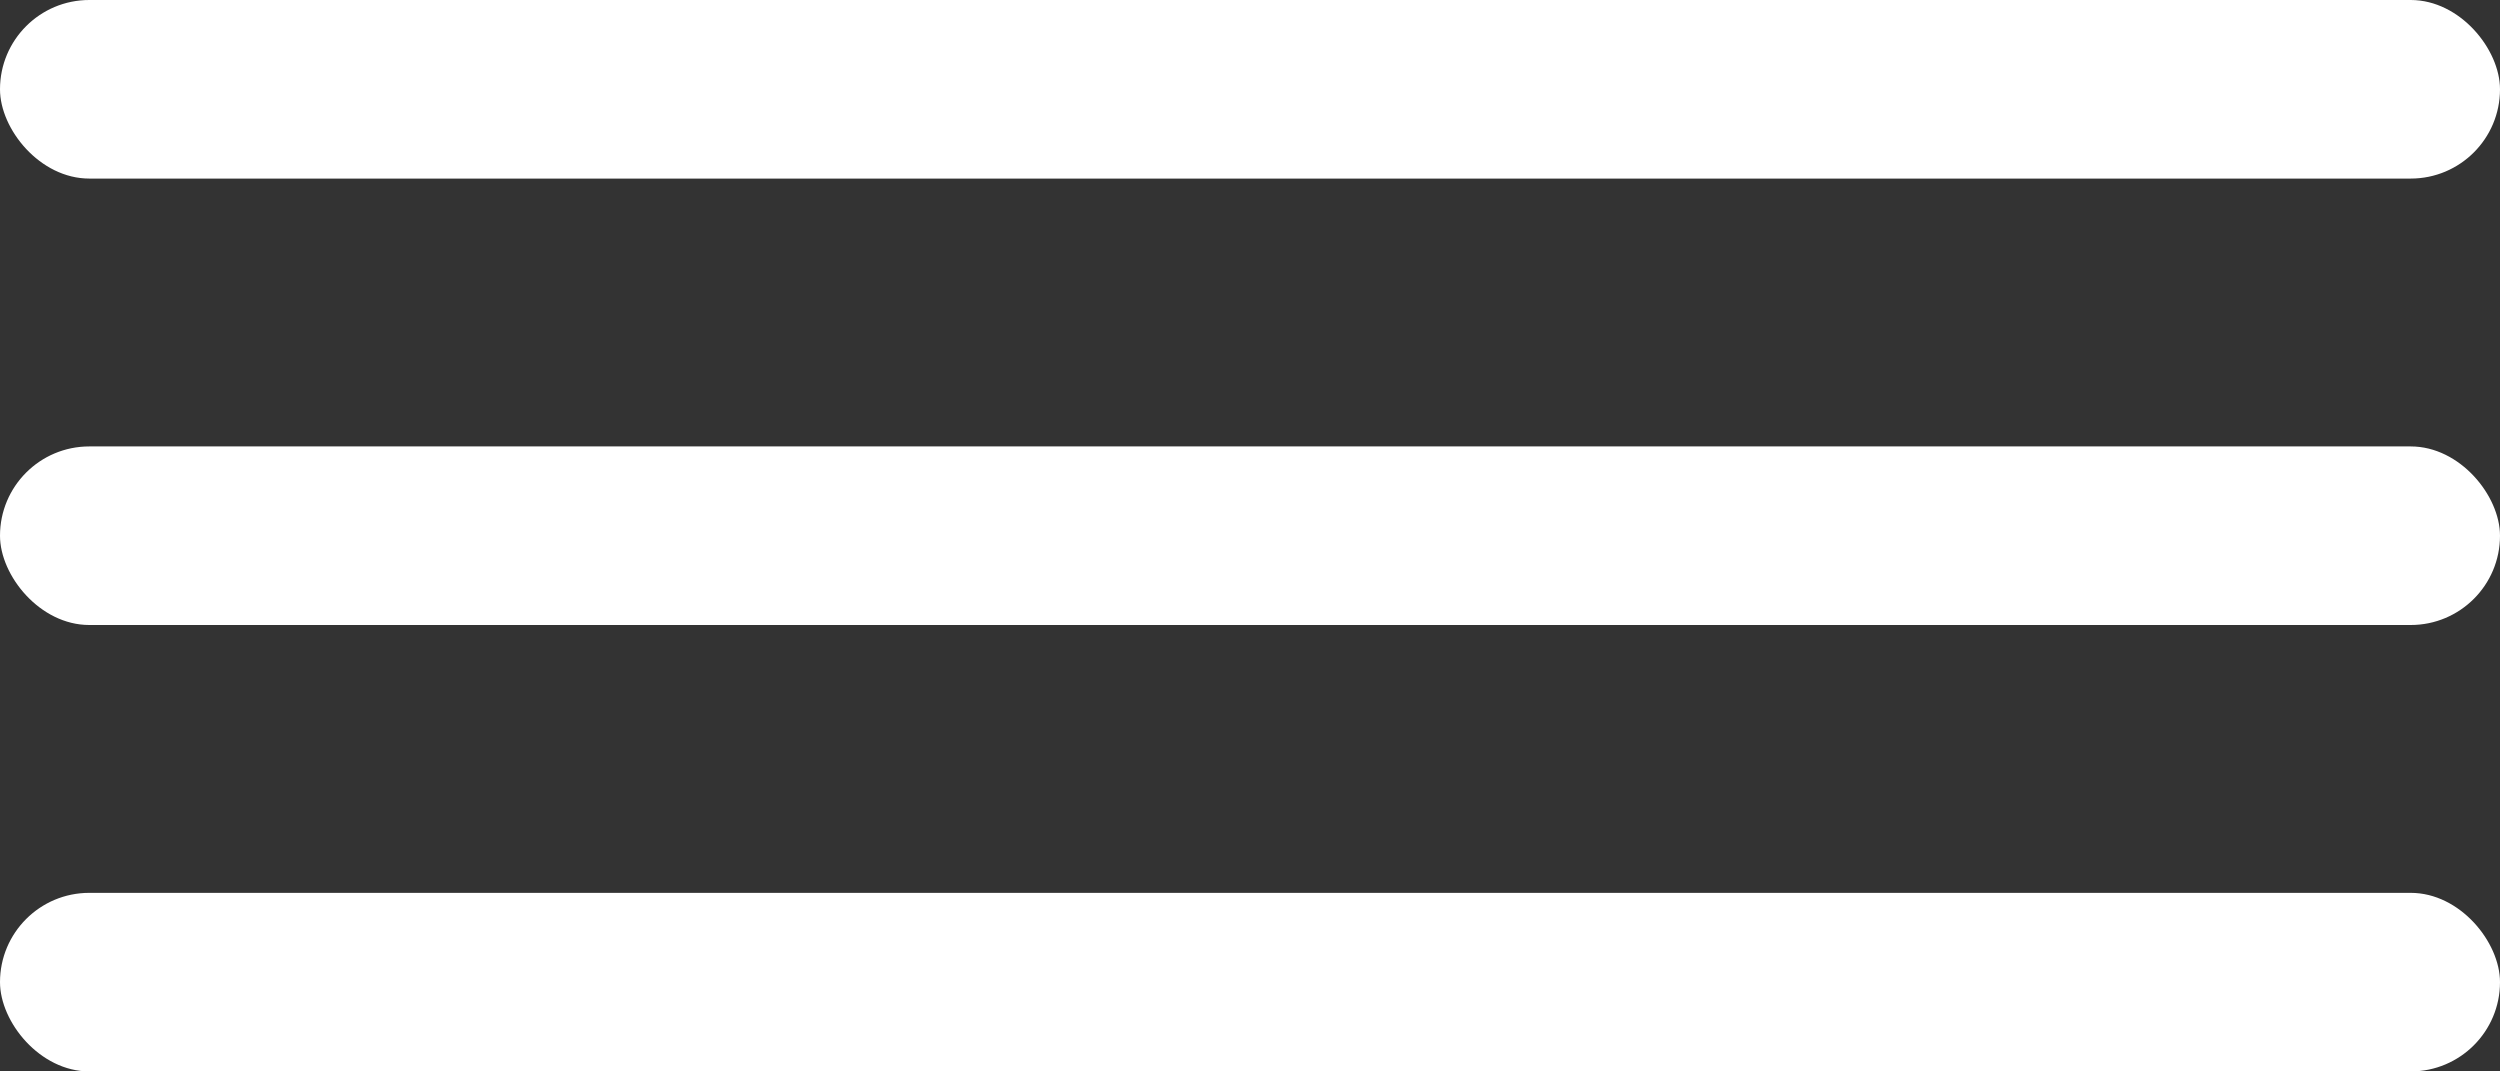
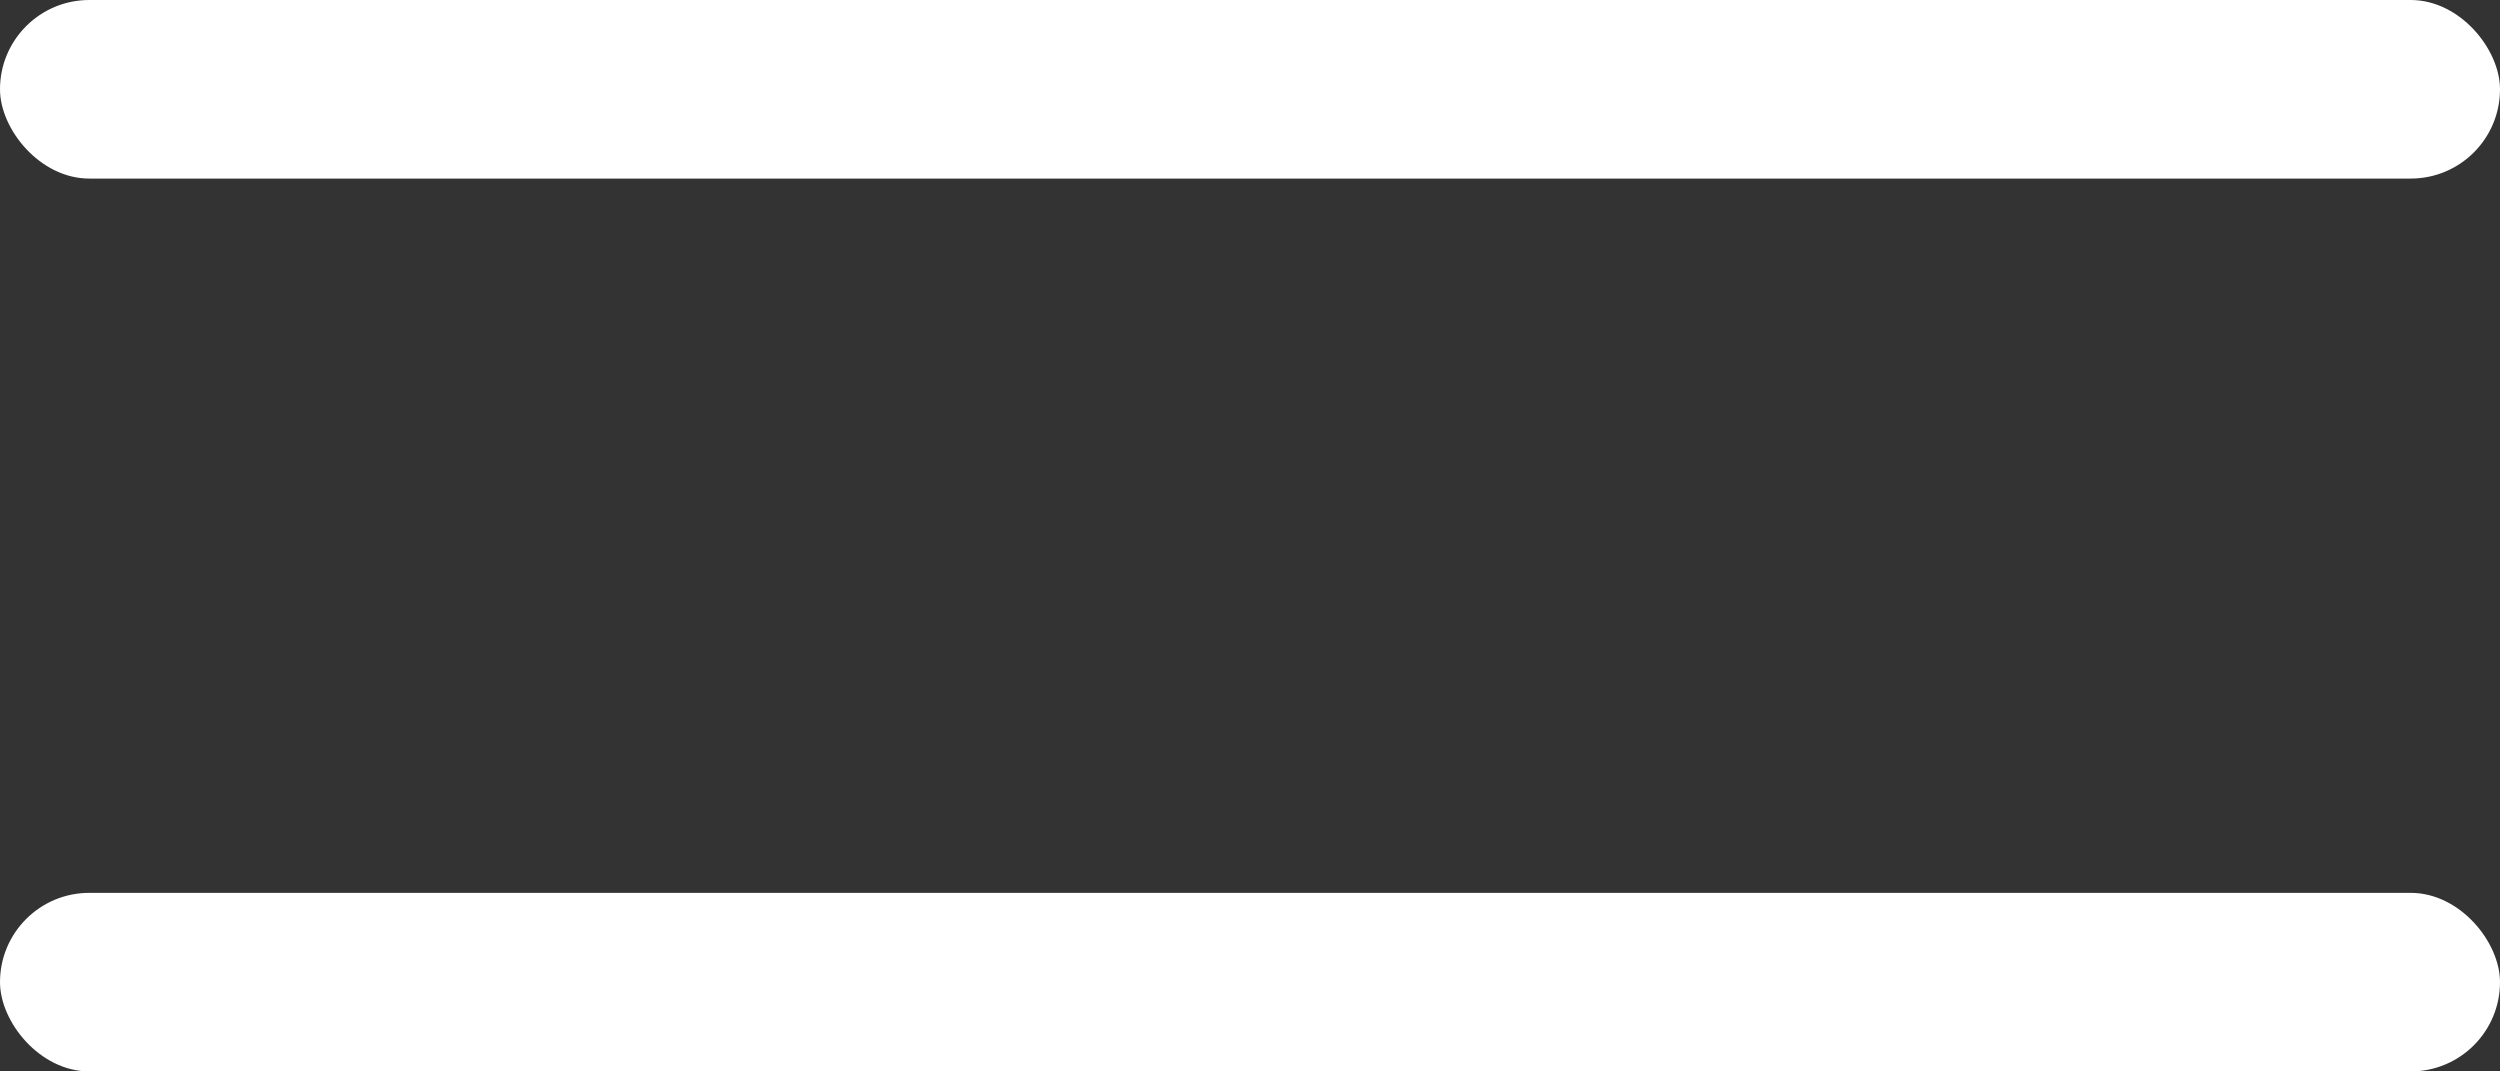
<svg xmlns="http://www.w3.org/2000/svg" width="28" height="12" viewBox="0 0 28 12" fill="none">
  <rect x="0" y="0" width="28" height="12" fill="#333333" stroke="none" />
  <rect width="28" height="2" rx="1" fill="white" />
-   <rect y="5" width="28" height="2" rx="1" fill="white" />
  <rect y="10" width="28" height="2" rx="1" fill="white" />
</svg>